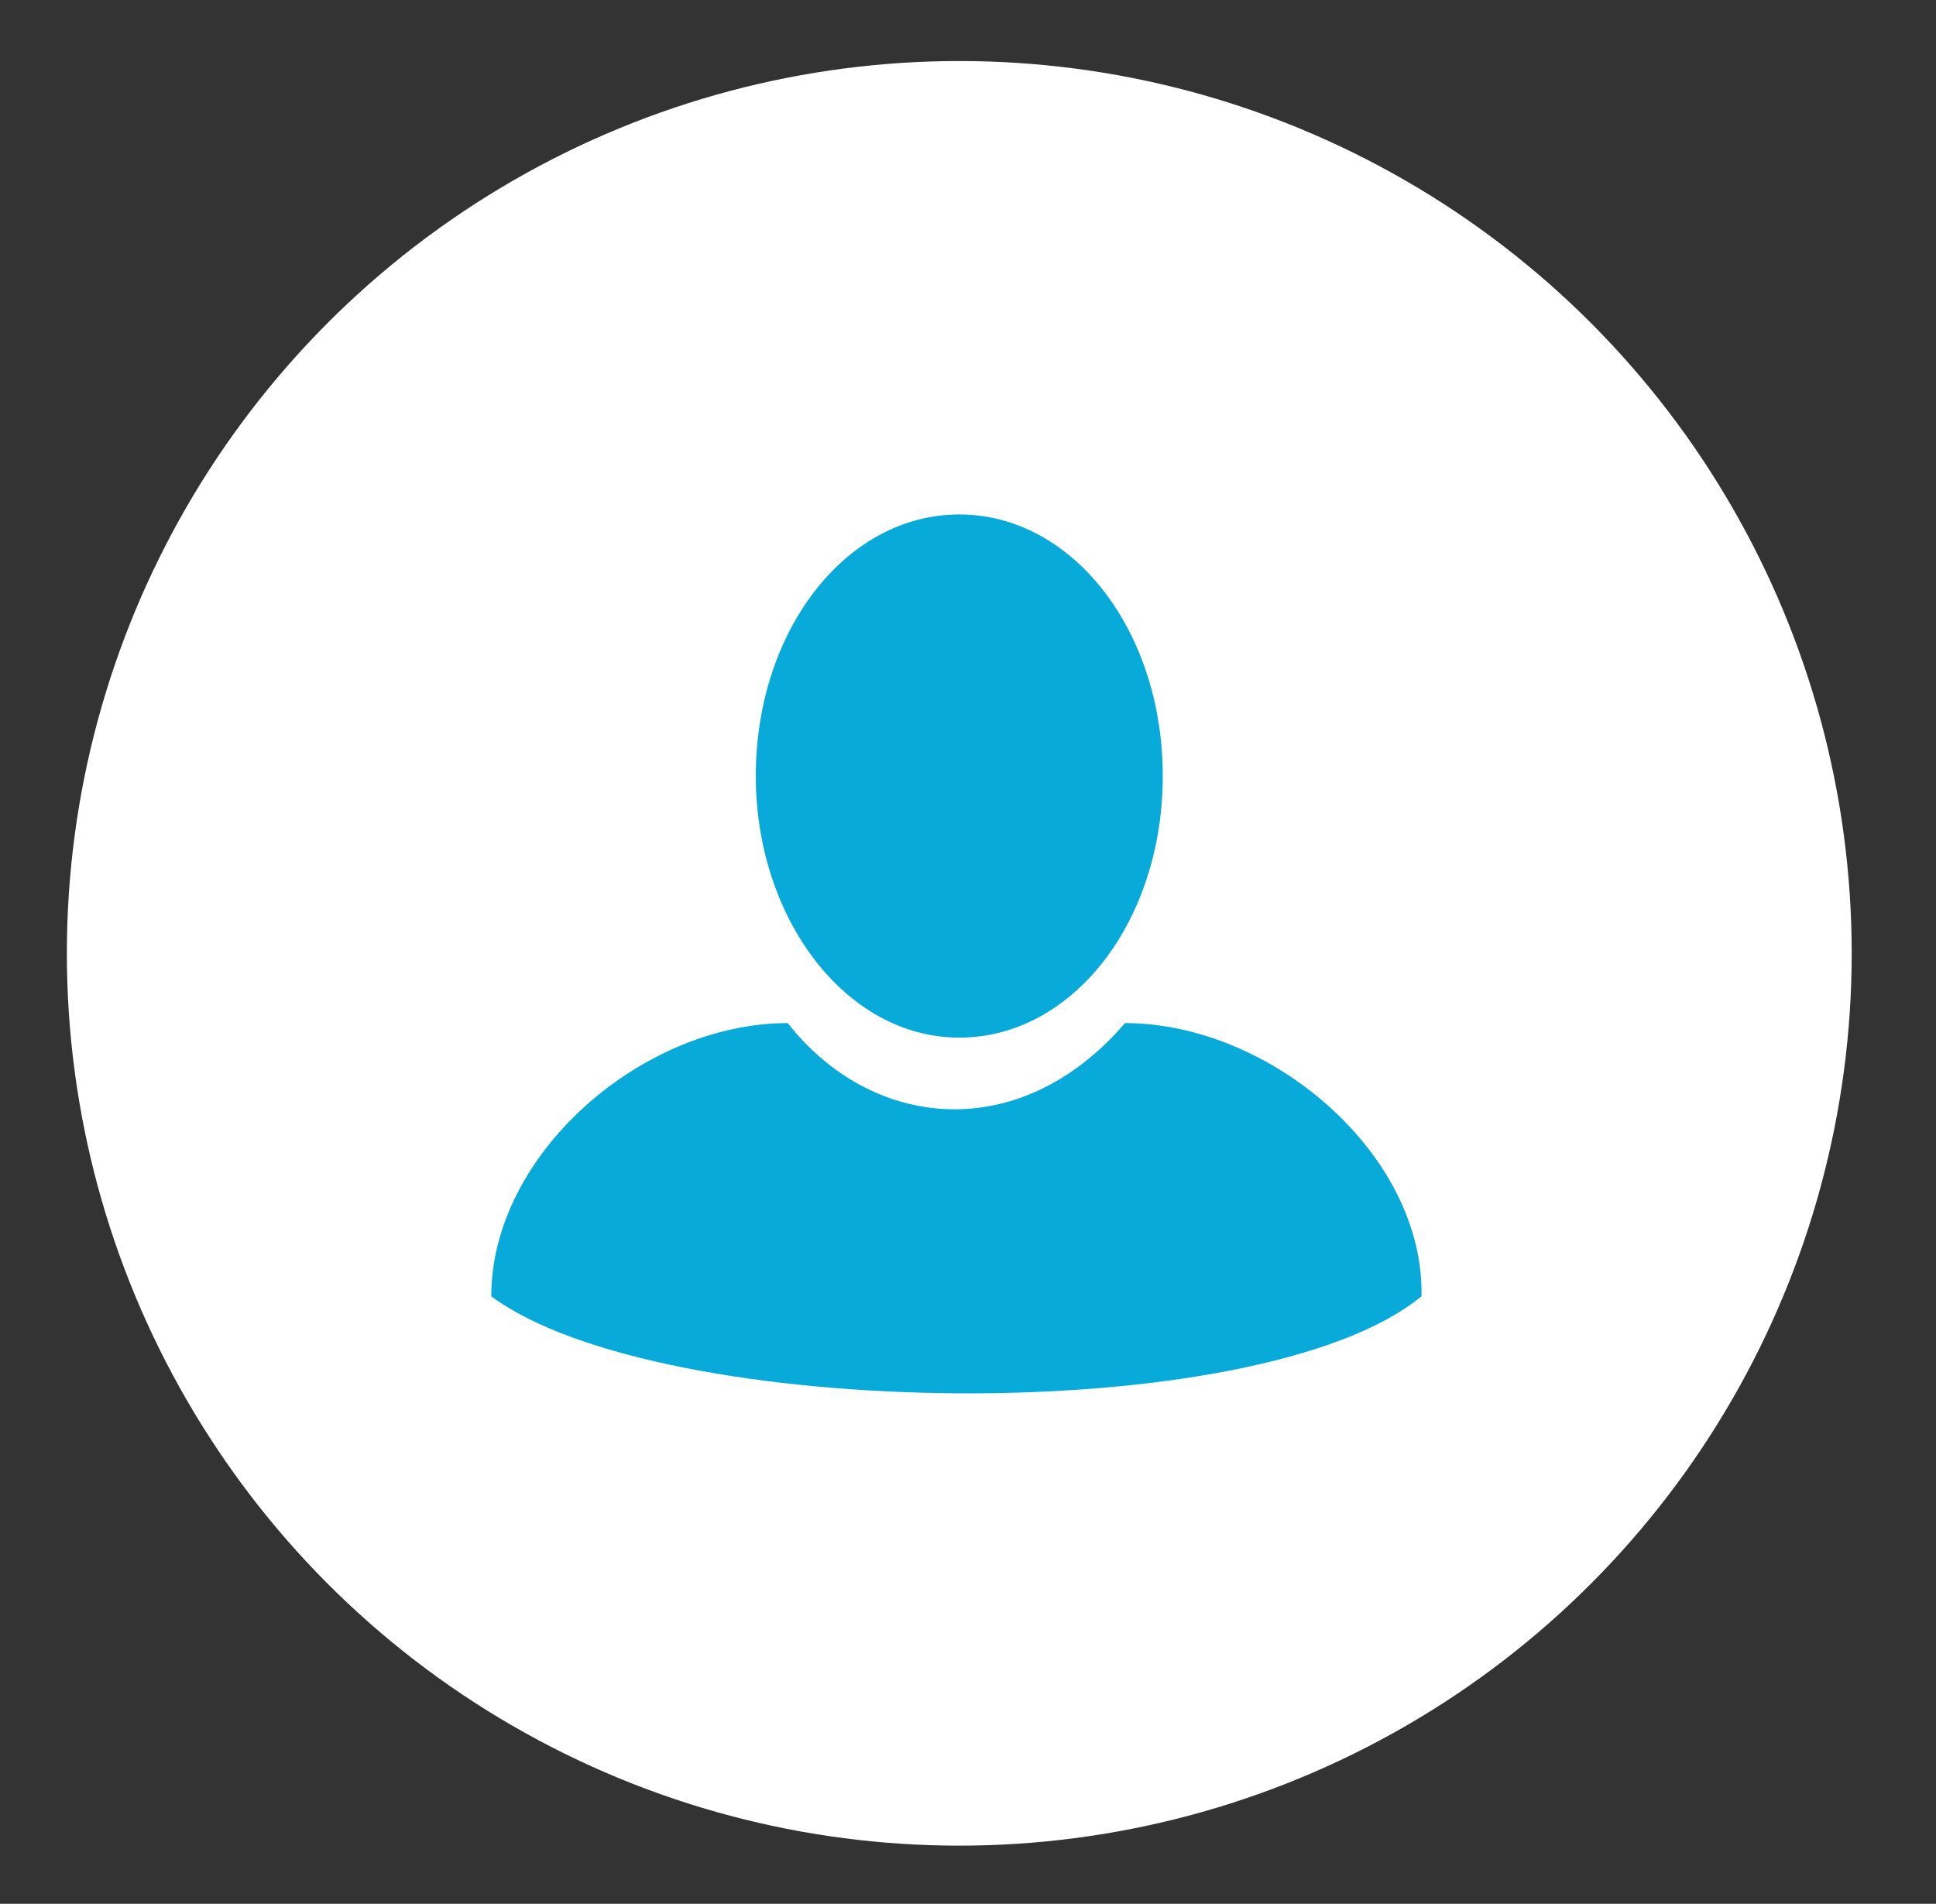
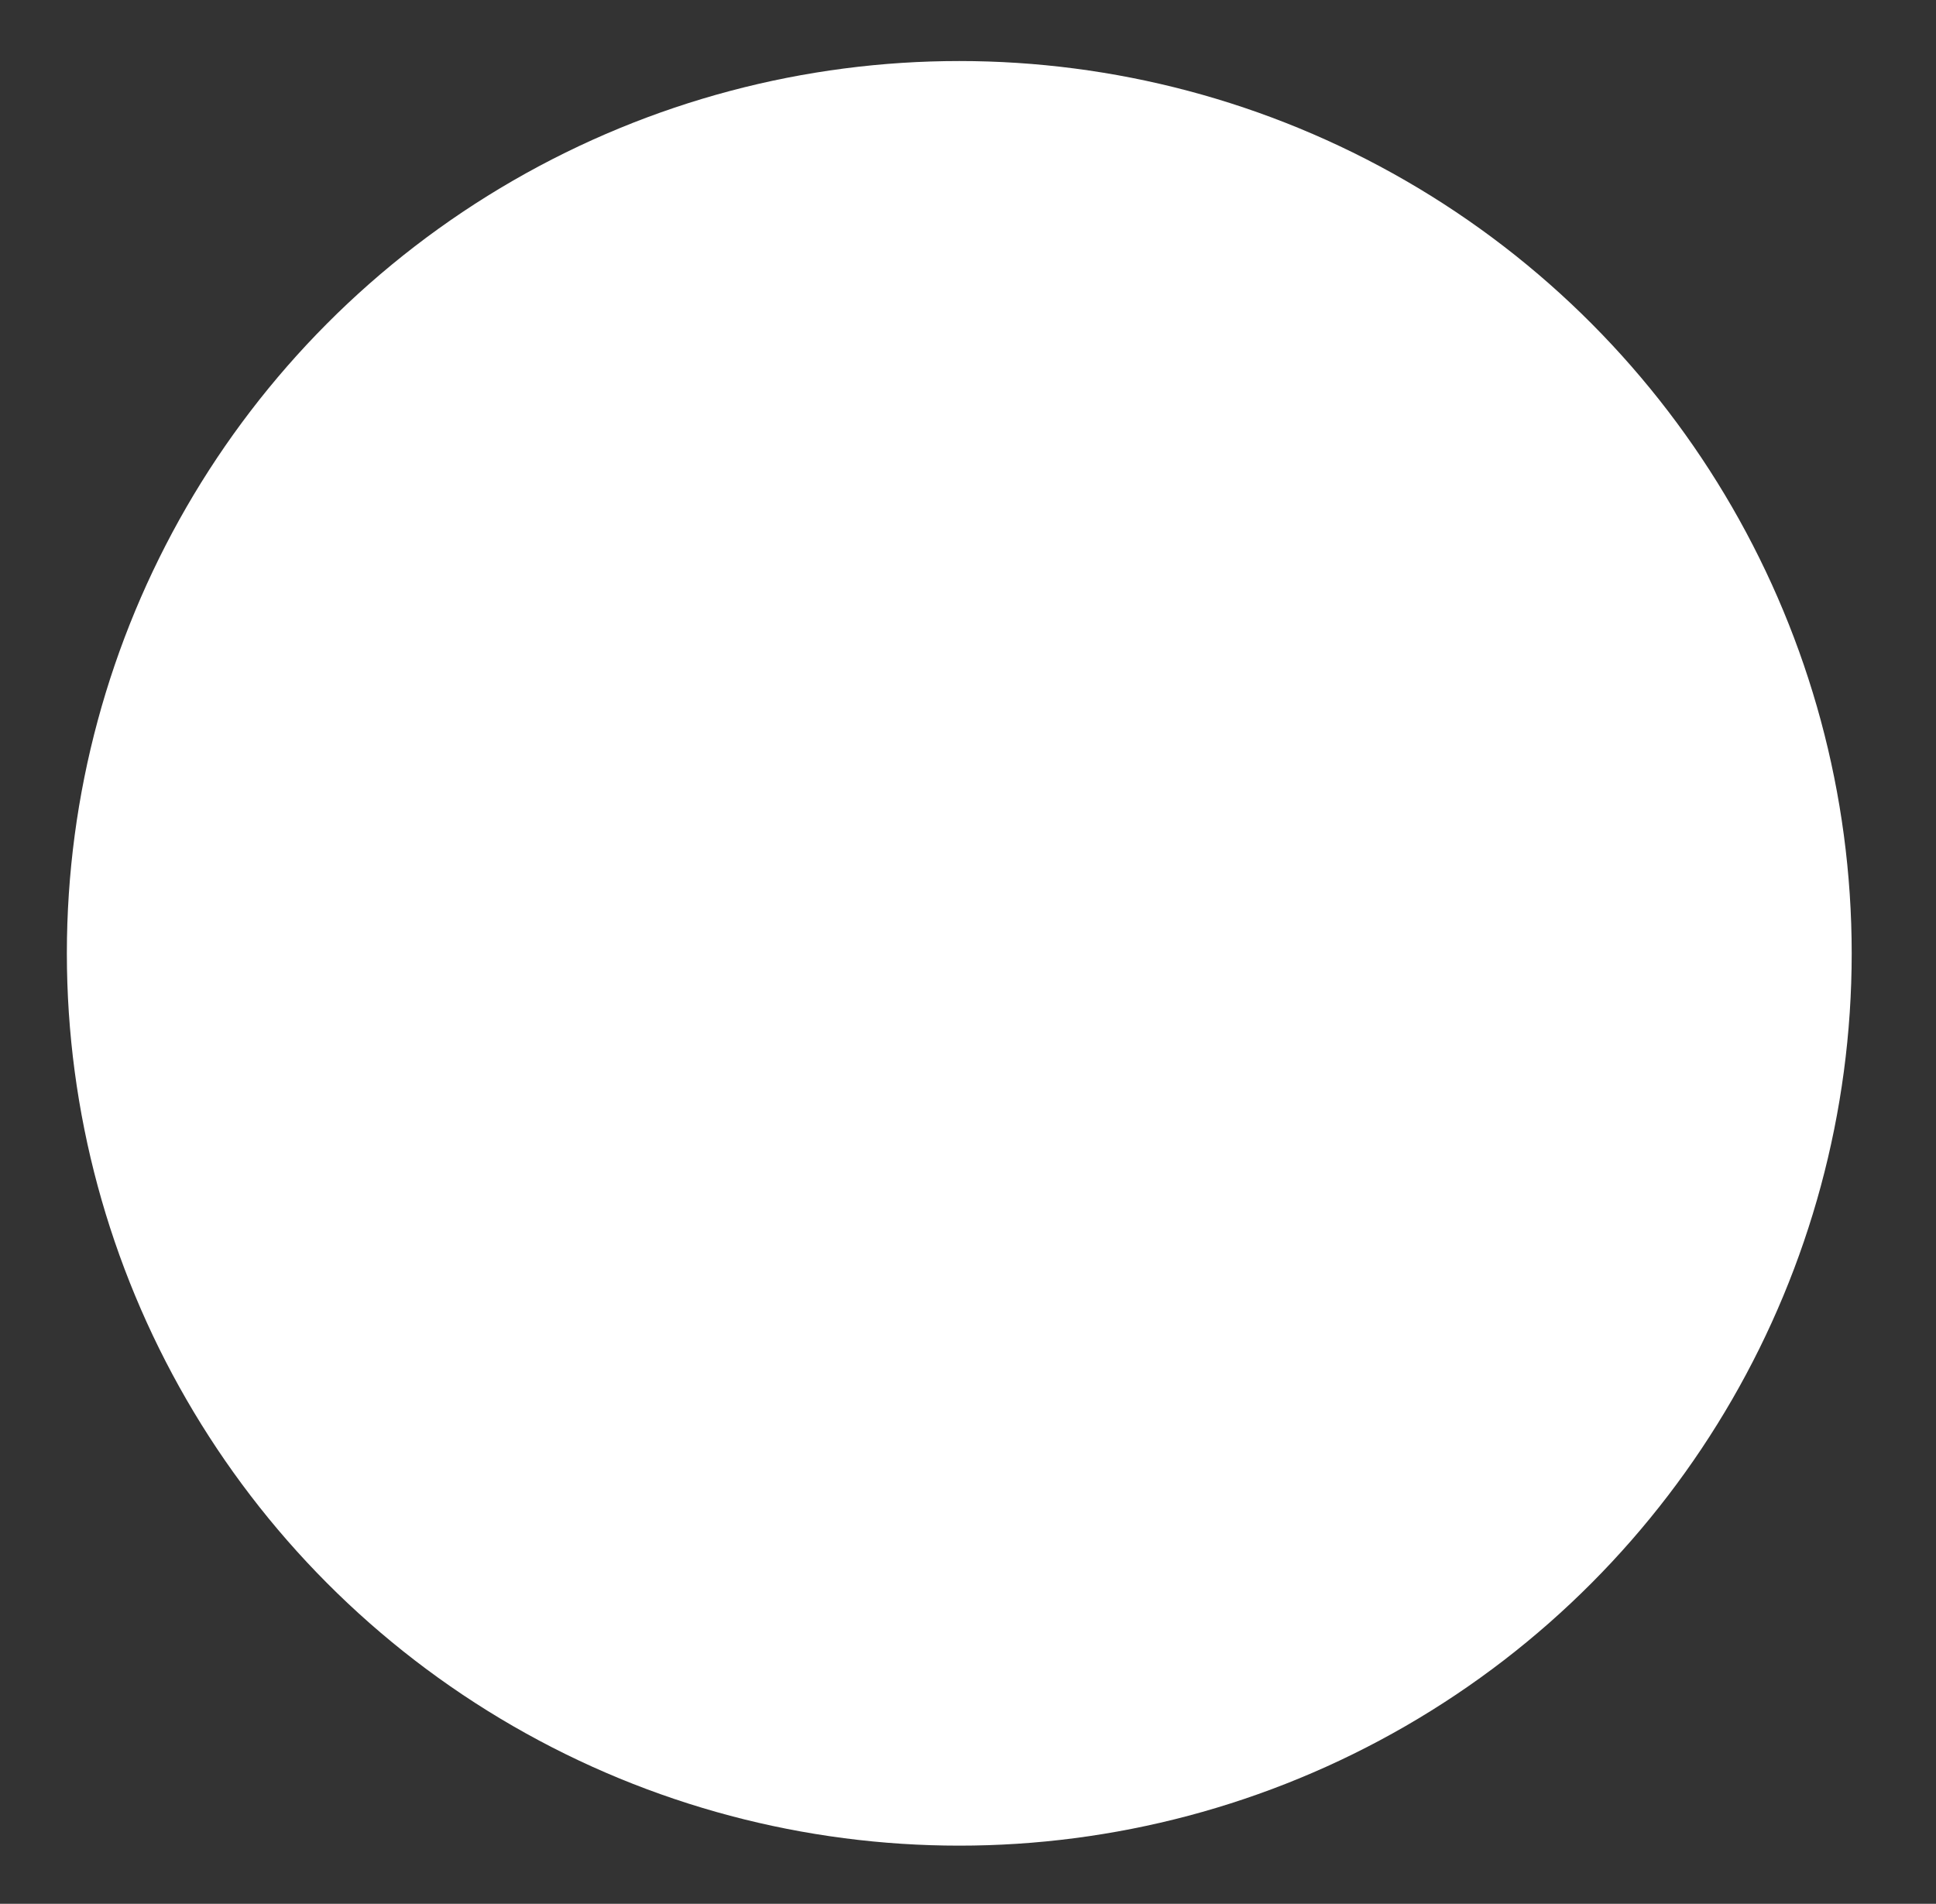
<svg xmlns="http://www.w3.org/2000/svg" version="1.1" id="Calque_1" x="0px" y="0px" viewBox="0 0 66.6 65.5" style="enable-background:new 0 0 66.6 65.5;" xml:space="preserve">
  <rect x="0" y="0" width="66.6" height="65.5" fill="#333333" stroke="none" />
  <style type="text/css">
	.st0{fill:#FFFFFF;}
	.st1{fill:#08AAD9;}
</style>
  <circle class="st0" cx="33" cy="32.8" r="30.7" />
  <g id="User">
    <g>
-       <path class="st1" d="M33,35.7c3.9,0,7-4,7-9s-3.1-9-7-9s-7,4-7,9C26,31.6,29.1,35.7,33,35.7z M38.7,35.2c-3.6,4.2-8.7,3.7-11.6,0    c-5,0-10.2,4.5-10.2,9.4c5.8,4.3,26.4,4.6,32,0C49,39.7,43.7,35.2,38.7,35.2z" />
-     </g>
+       </g>
  </g>
</svg>